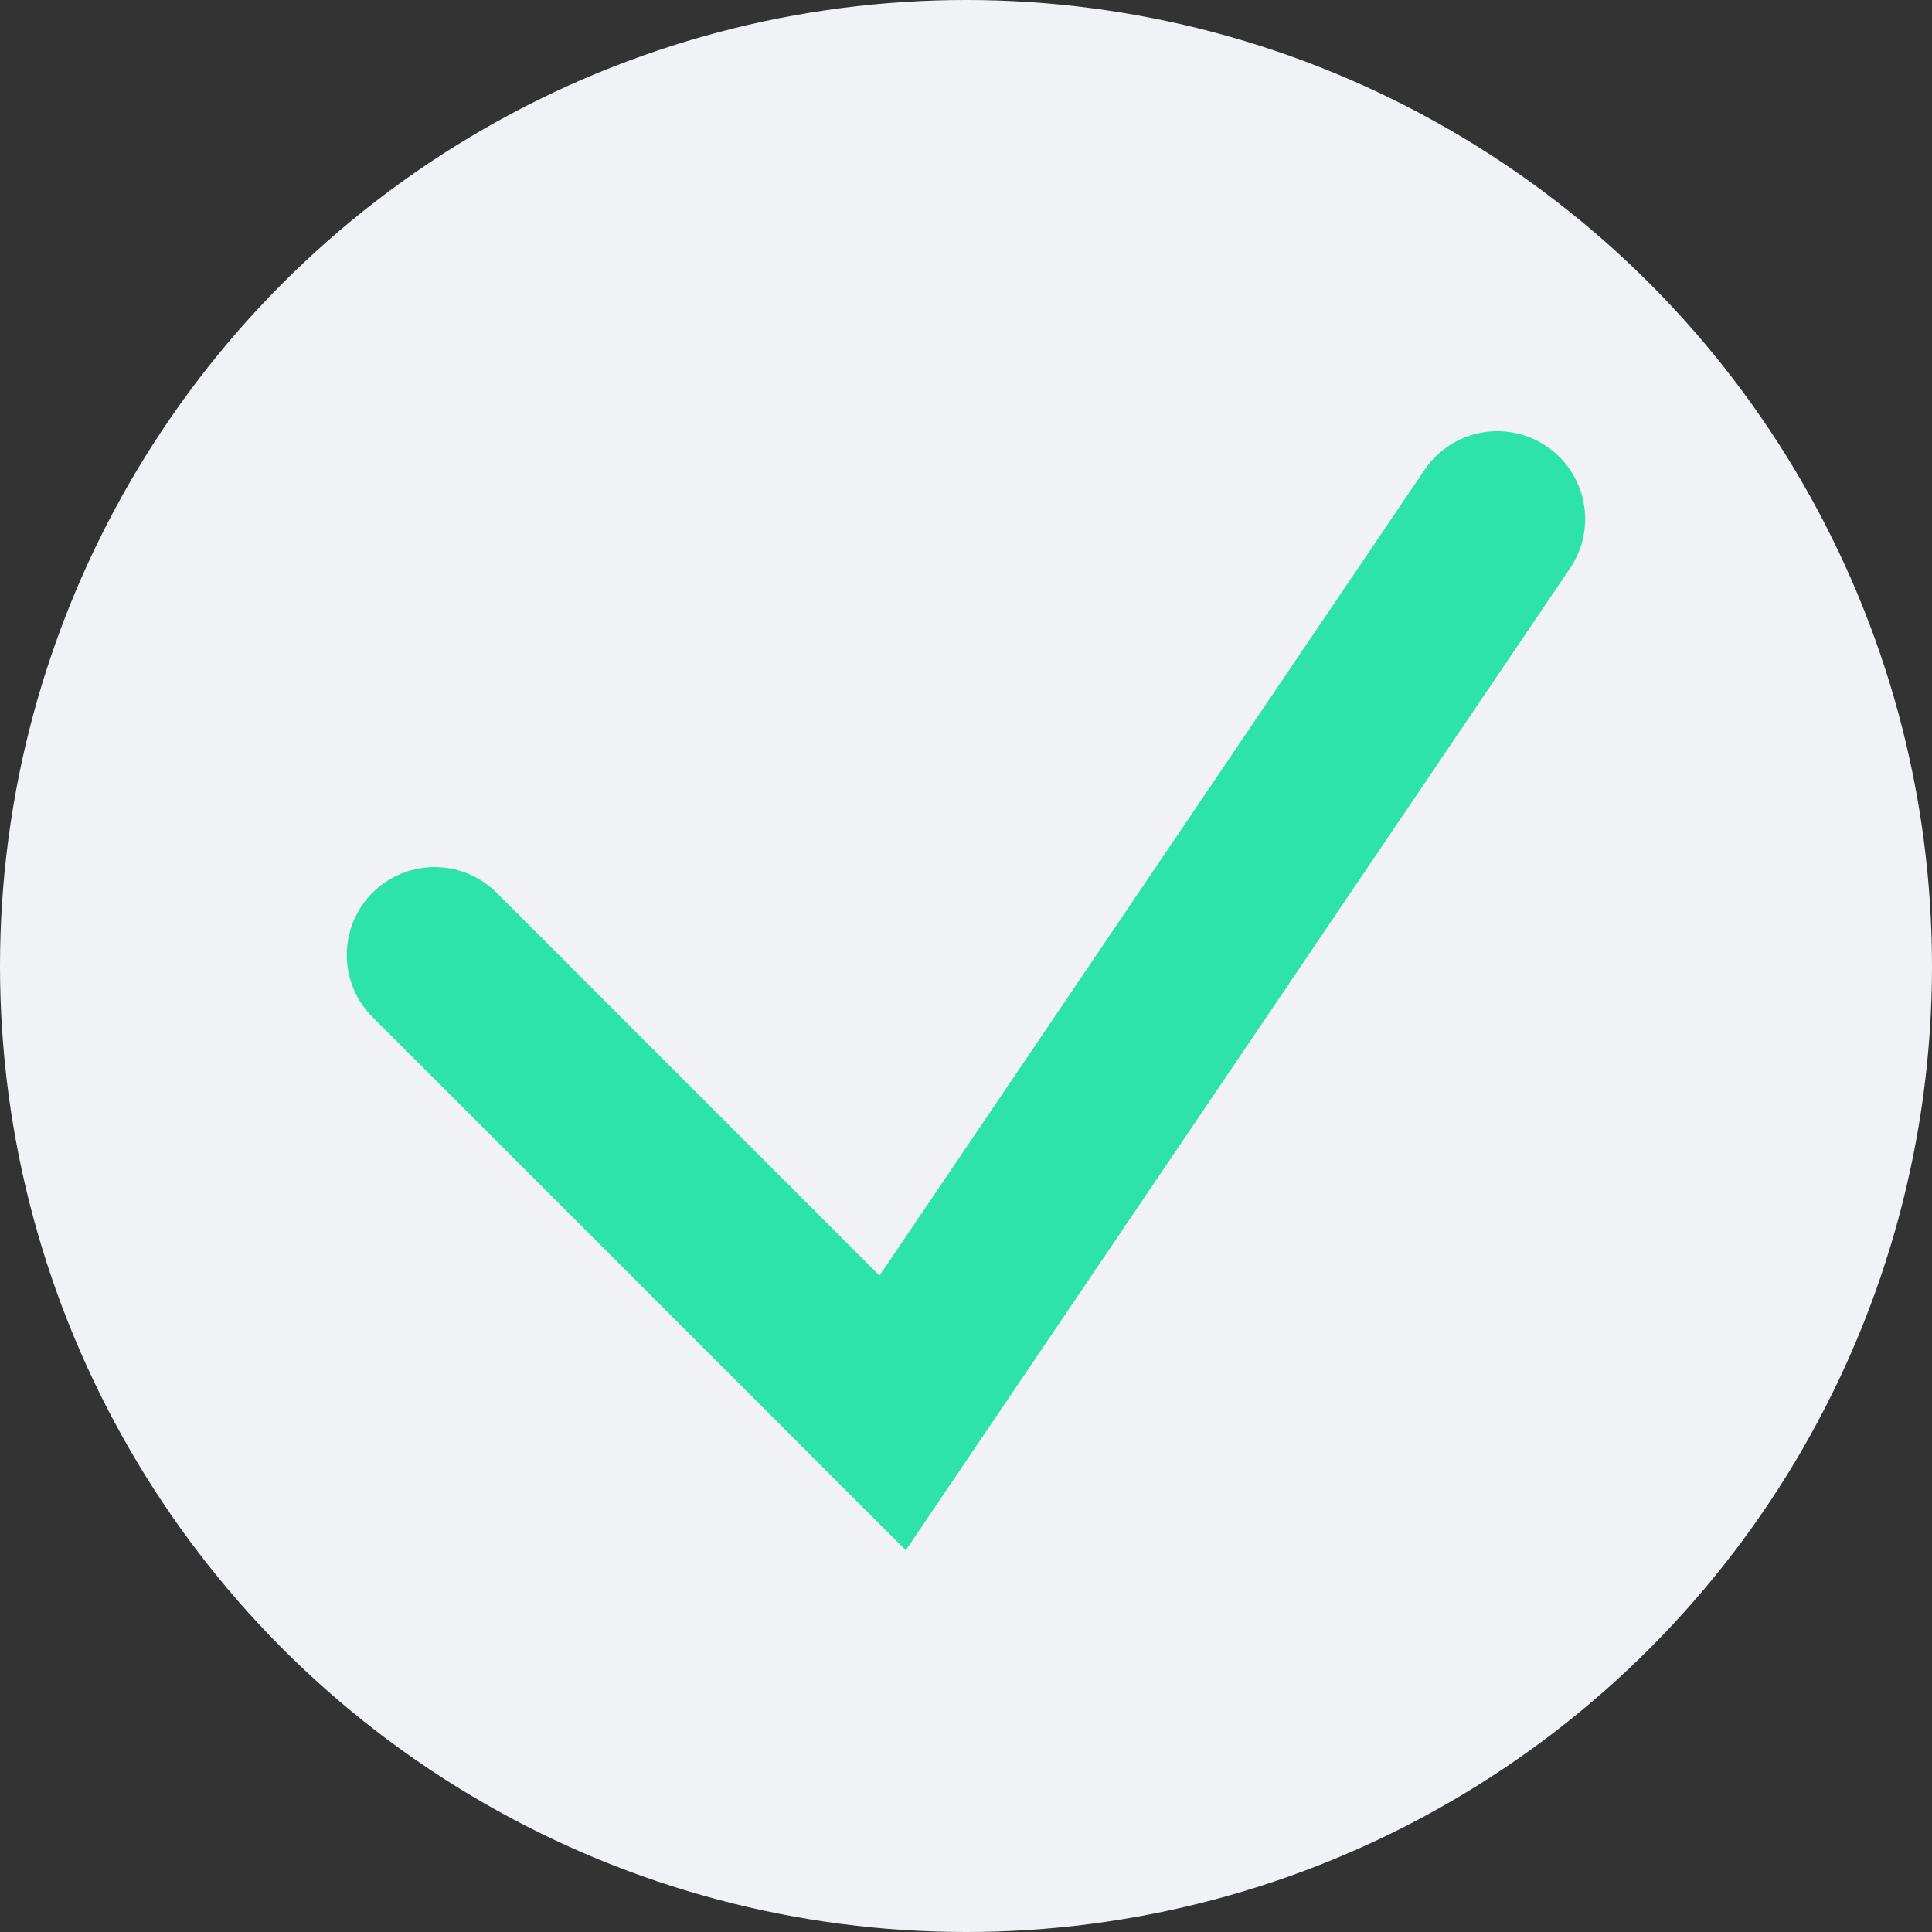
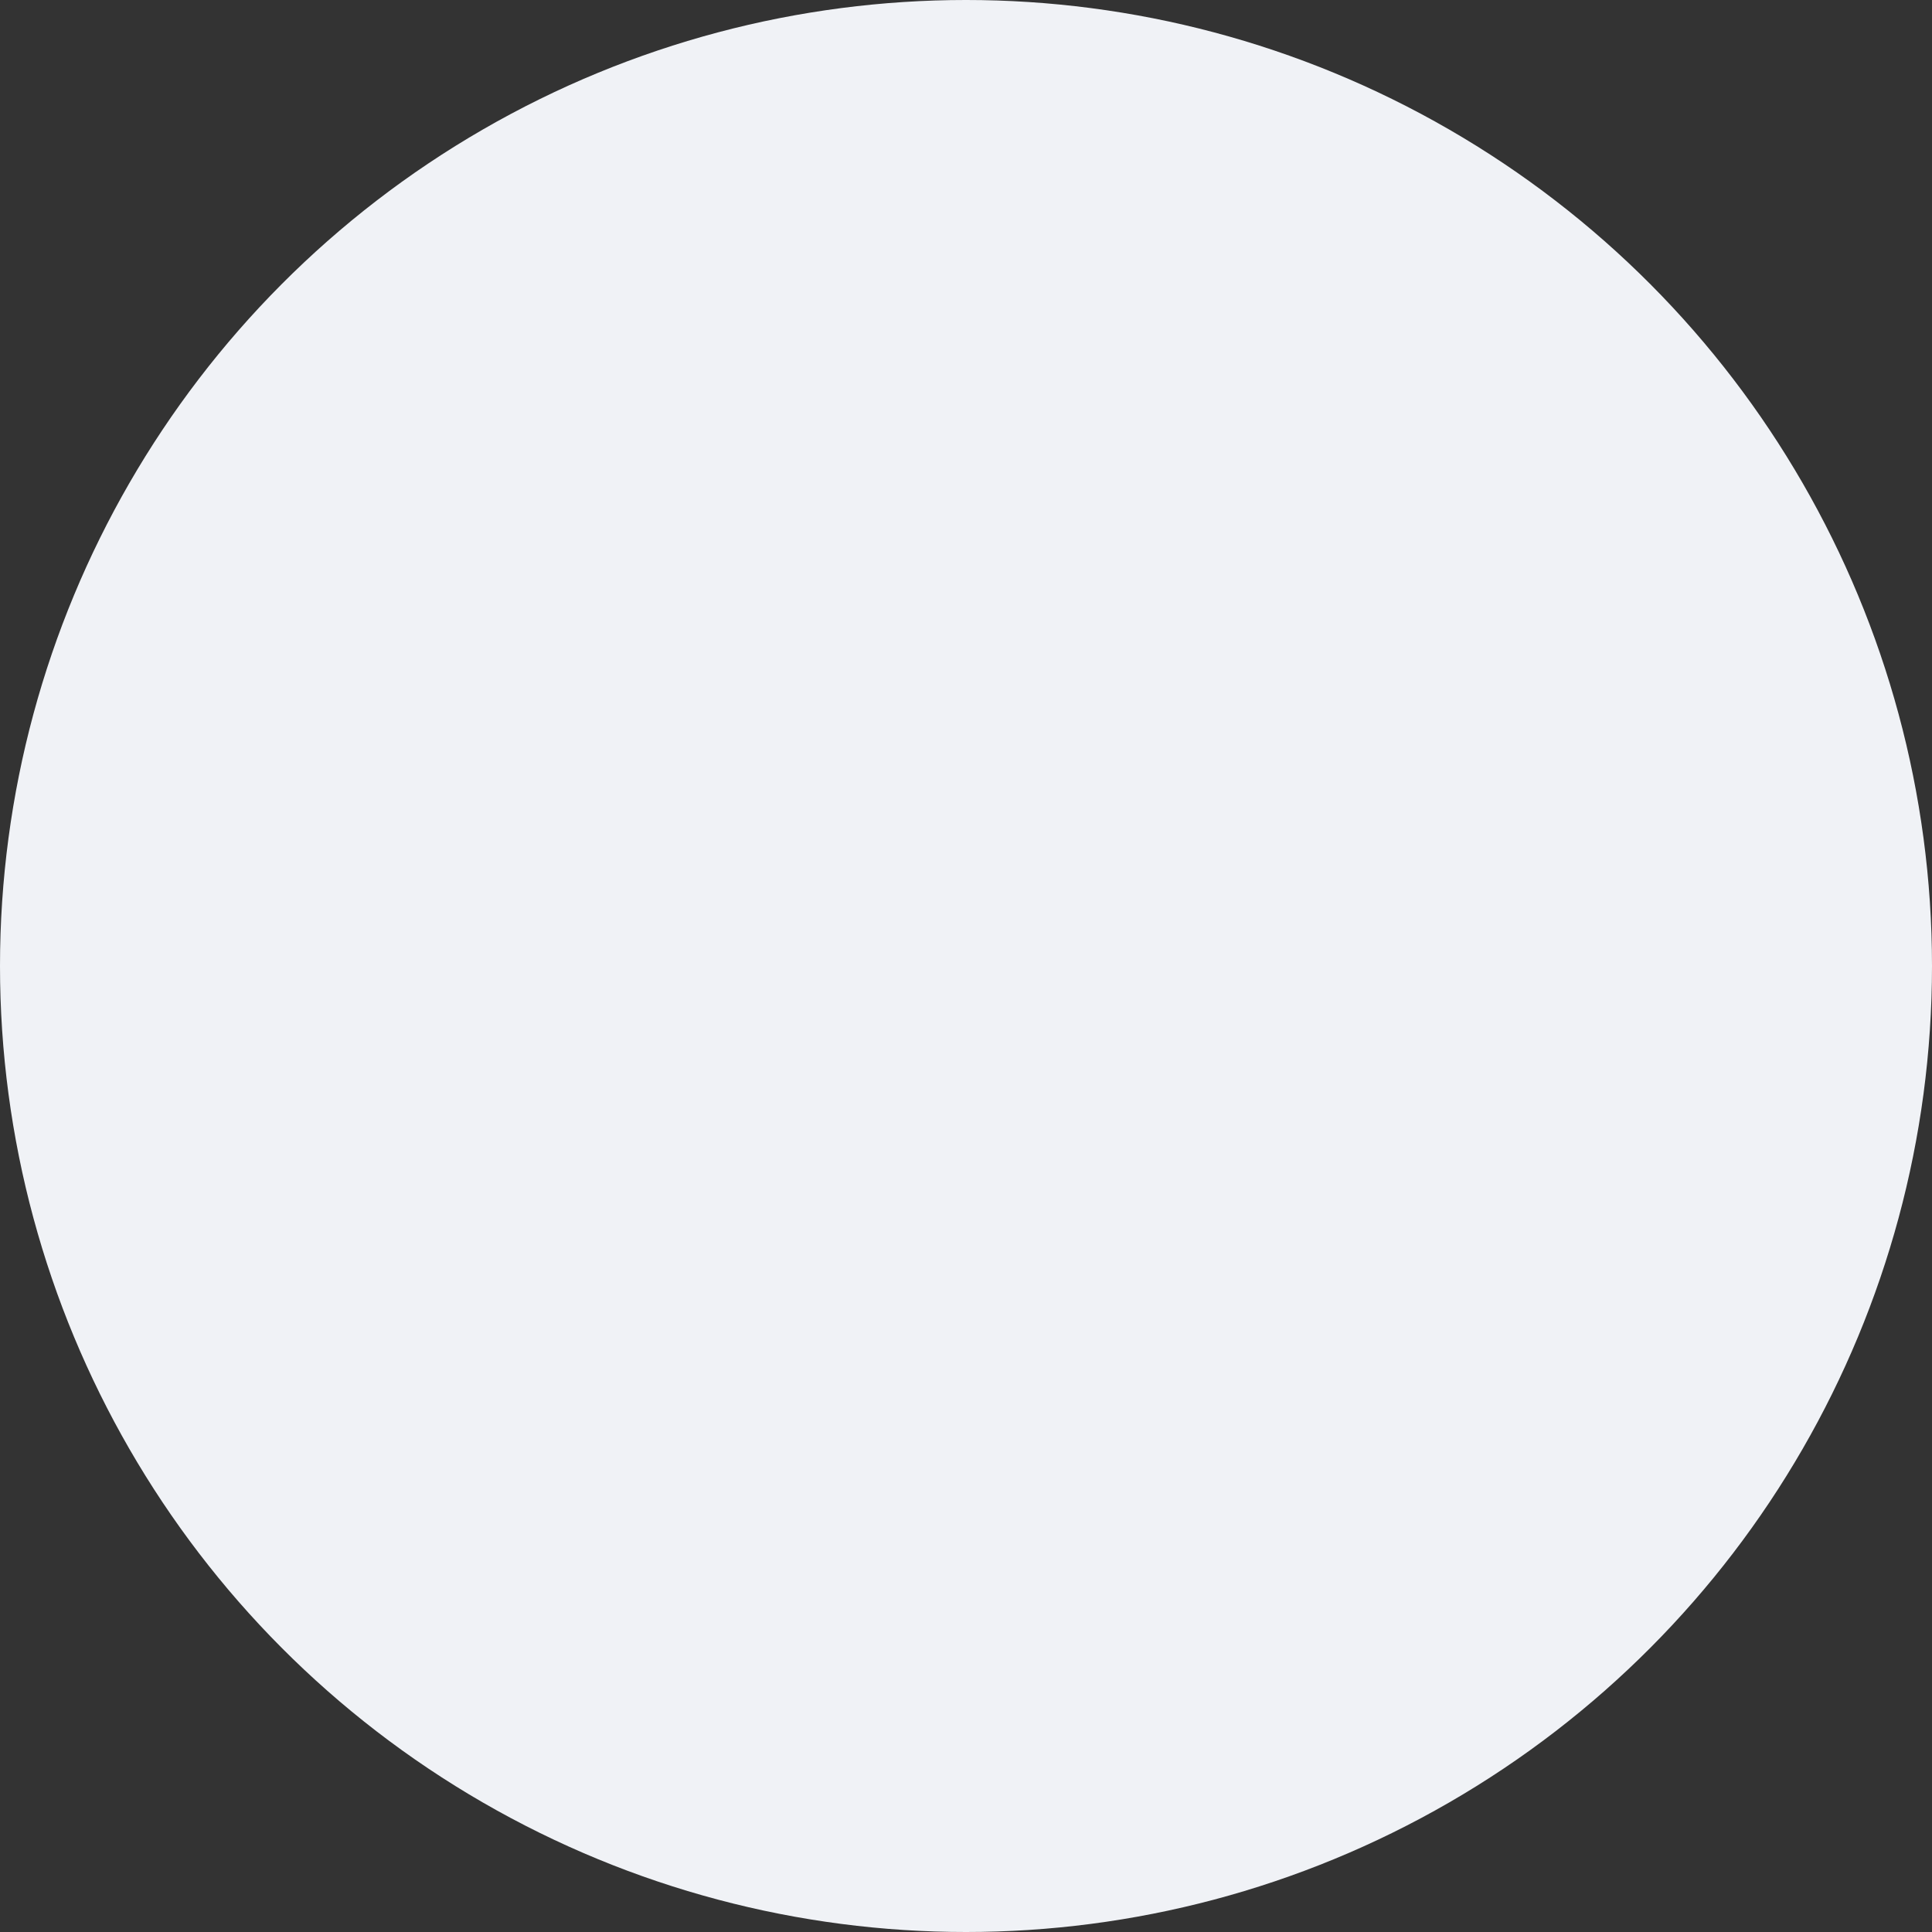
<svg xmlns="http://www.w3.org/2000/svg" width="44" height="44" viewBox="0 0 44 44">
  <rect x="0" y="0" width="44" height="44" fill="#333333" stroke="none" />
  <g id="Group_3893" data-name="Group 3893" transform="translate(-690 -5436)">
    <circle id="Ellipse_218" data-name="Ellipse 218" cx="22" cy="22" r="22" transform="translate(690 5436)" fill="#f0f2f6" />
-     <path id="Path_1197" data-name="Path 1197" d="M200.543,3322.856l10.432,10.432,13.772-20.359" transform="translate(499.354 2134.891)" fill="none" stroke="#2ee3a9" stroke-linecap="round" stroke-width="4" />
  </g>
</svg>